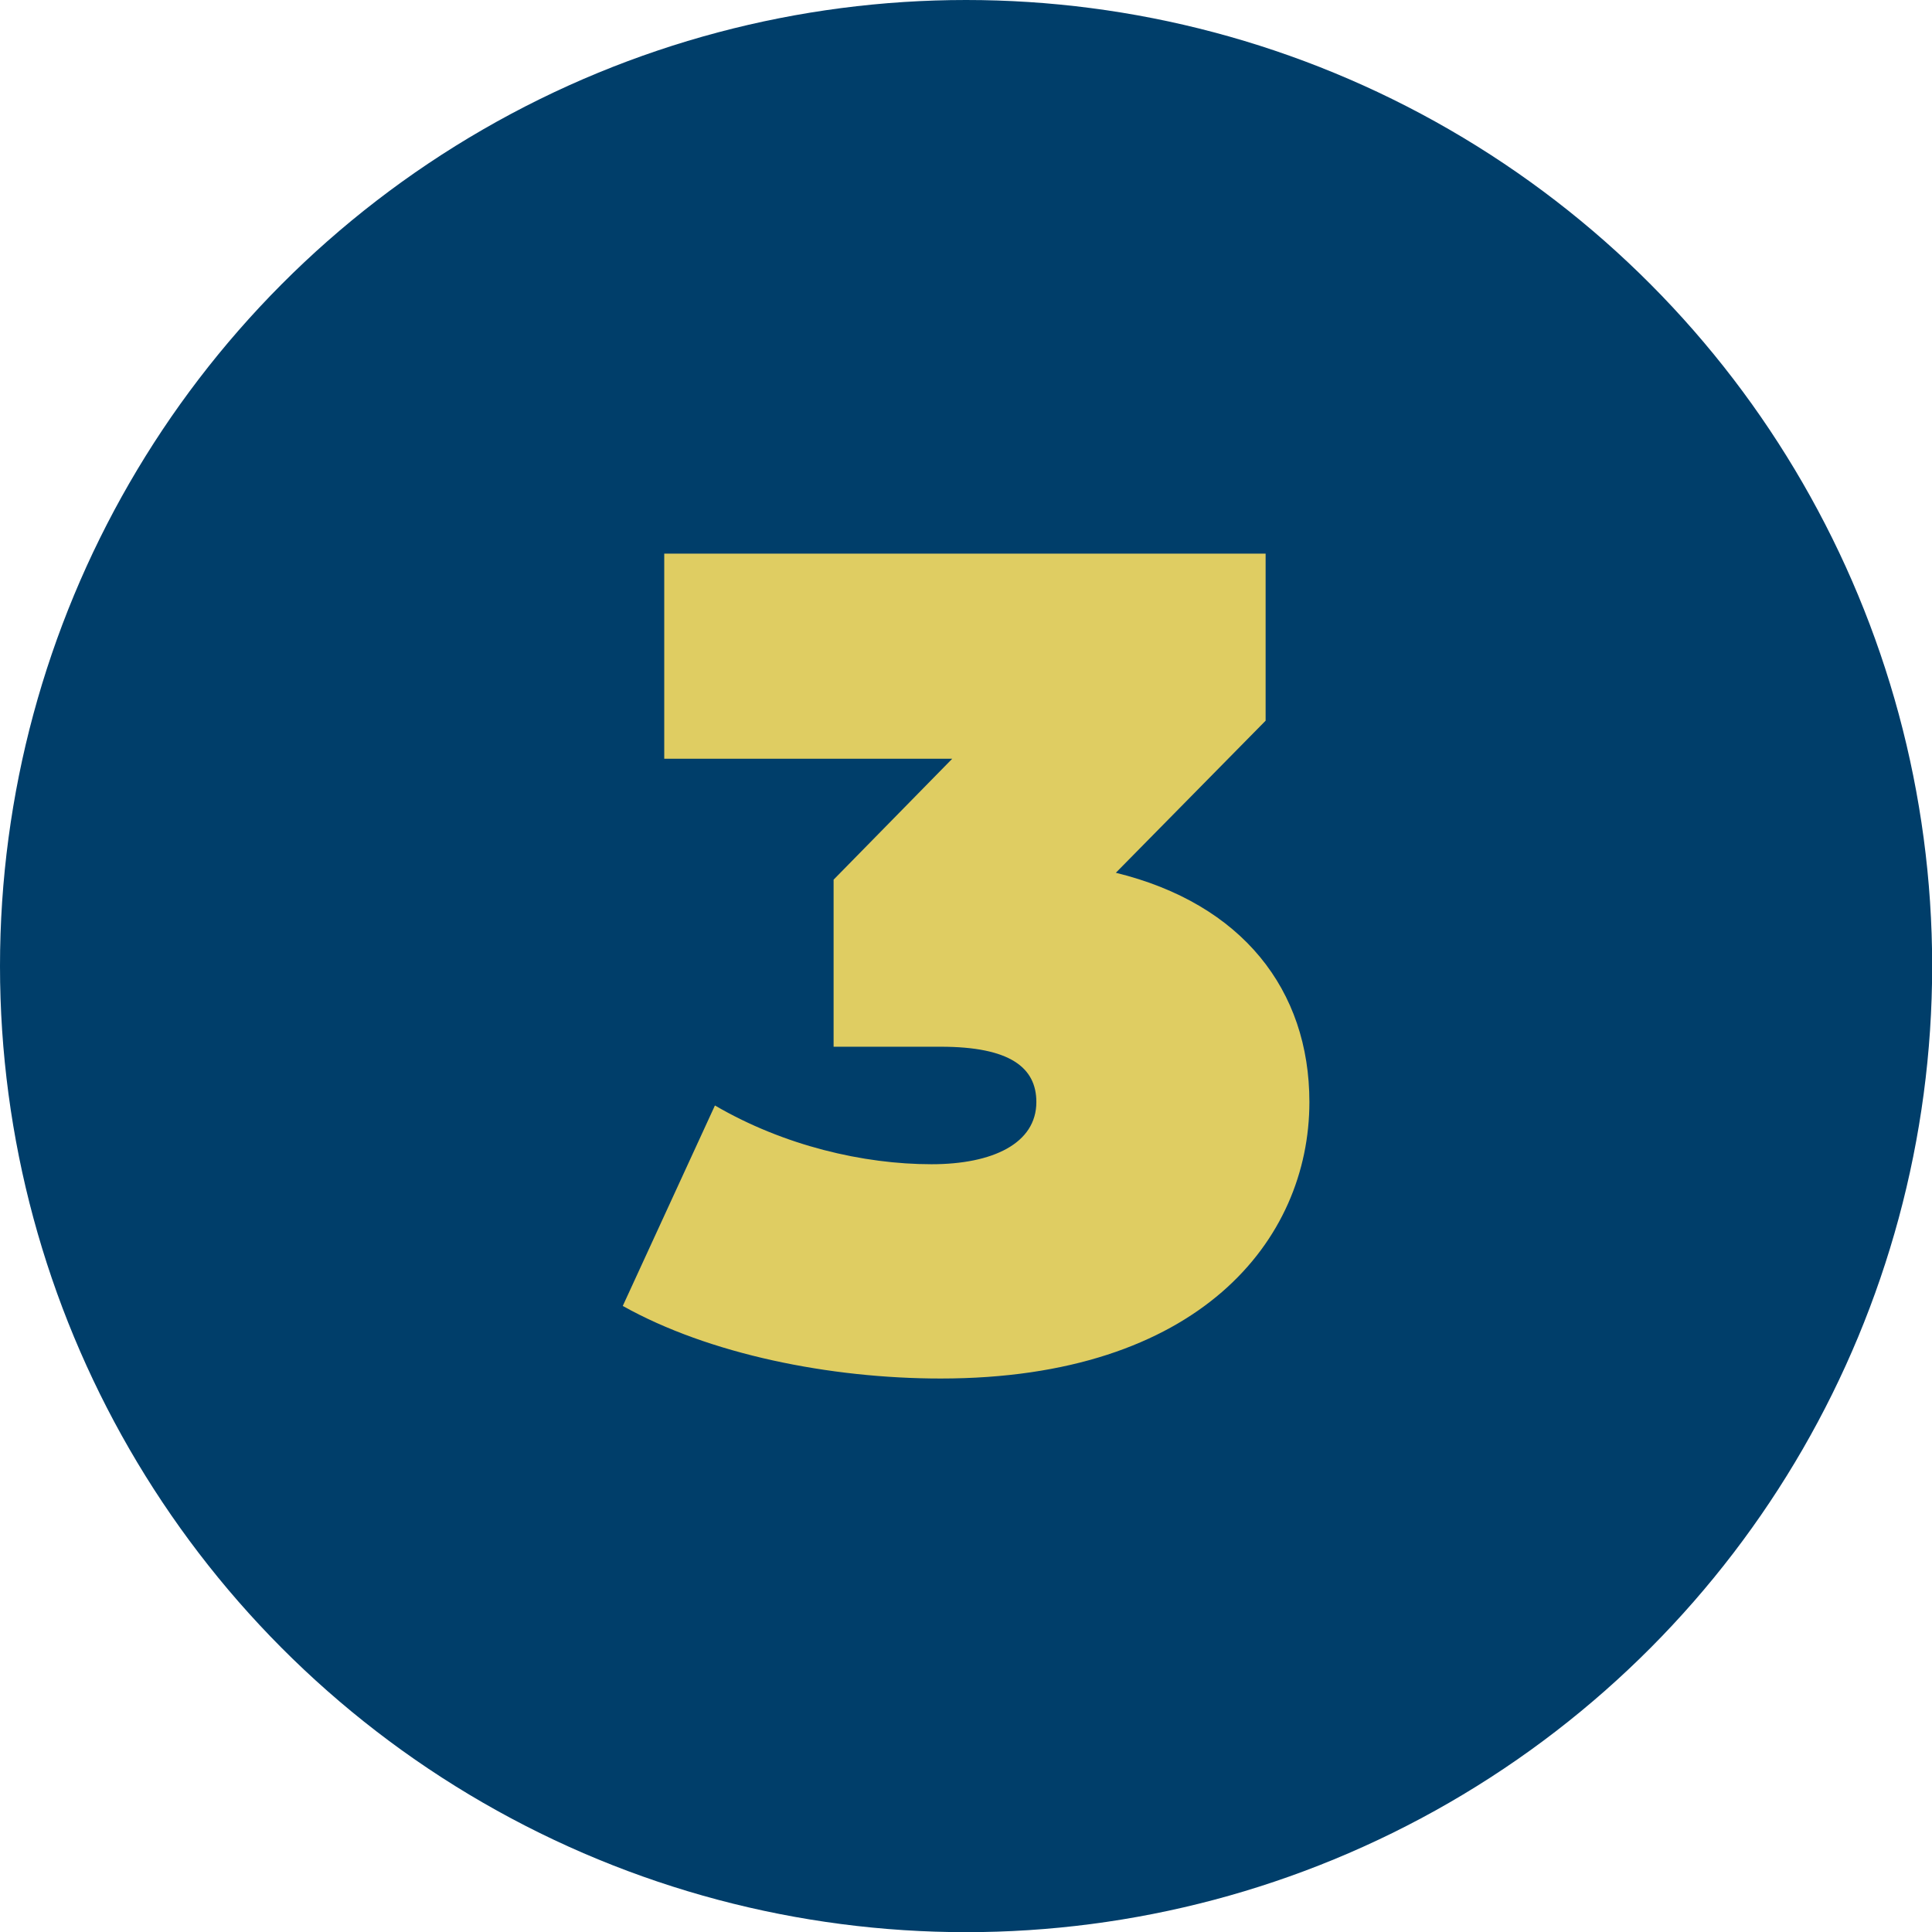
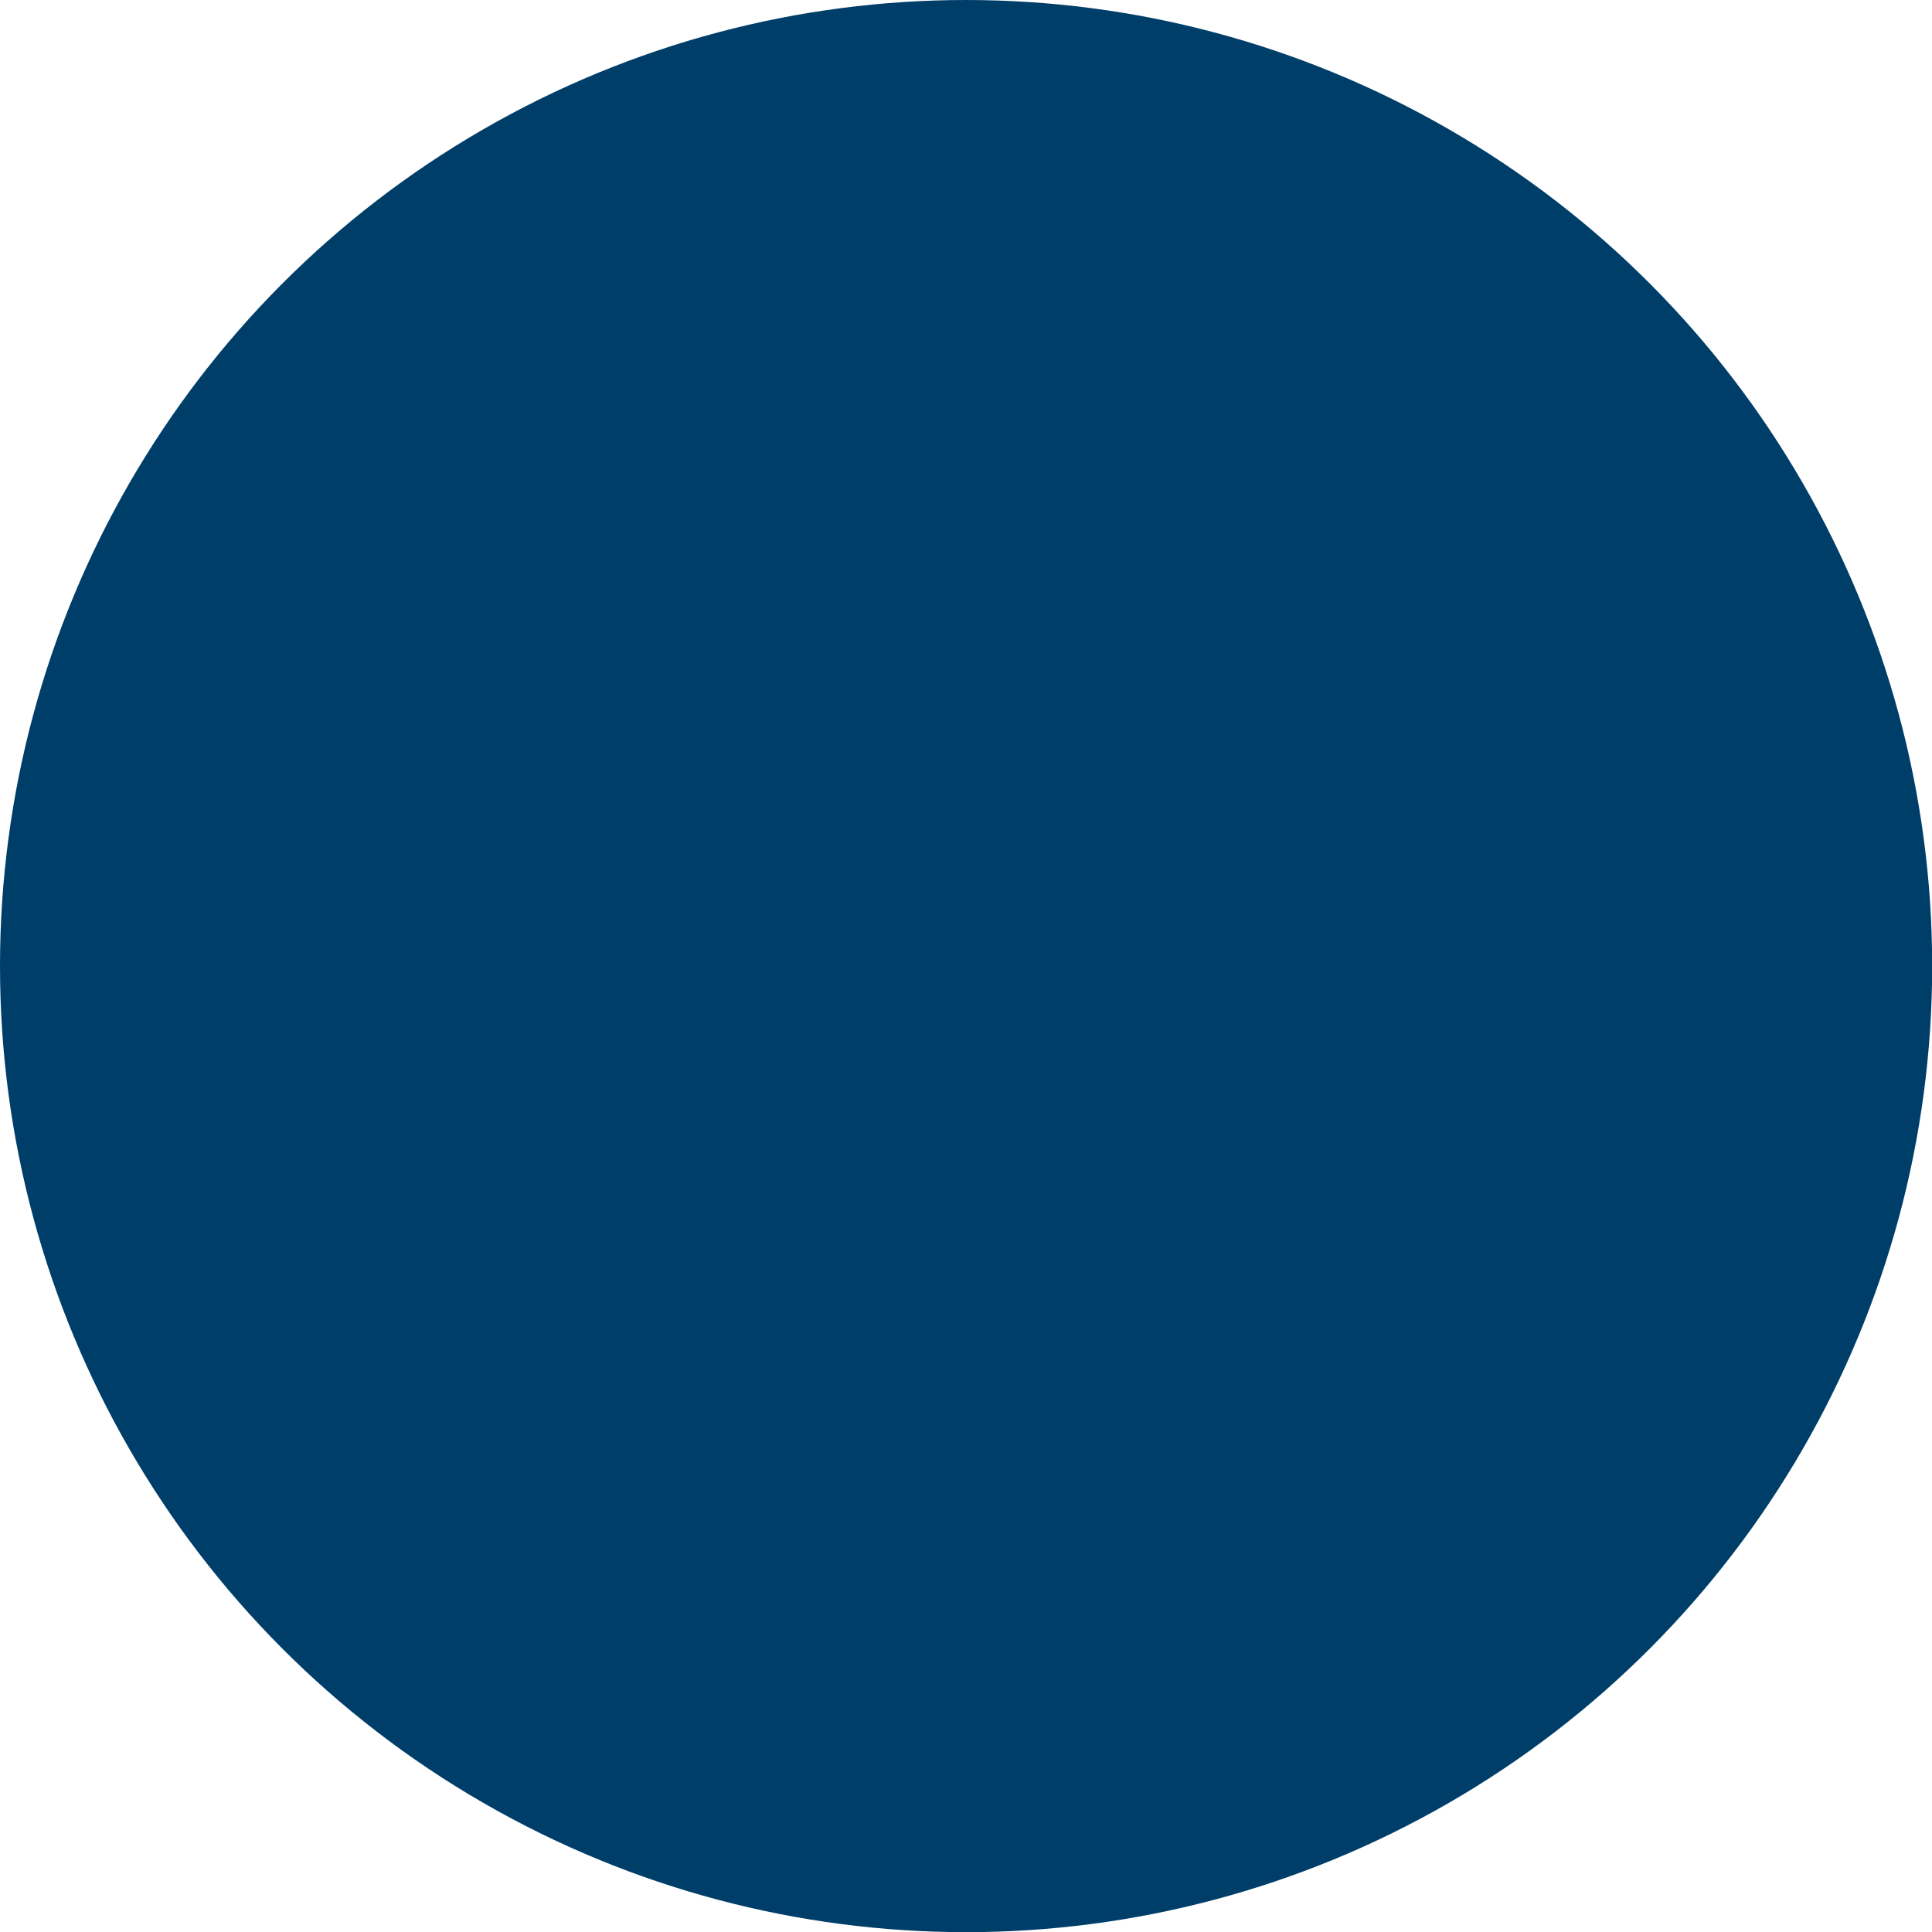
<svg xmlns="http://www.w3.org/2000/svg" id="Layer_2" data-name="Layer 2" viewBox="0 0 117.39 117.39">
  <defs>
    <style>
      .cls-1 {
        fill: #003e6a;
      }

      .cls-2 {
        fill: #dfcd62;
      }
    </style>
  </defs>
  <g id="Layer_1-2" data-name="Layer 1">
    <circle class="cls-1" cx="58.7" cy="58.7" r="58.7" />
-     <path class="cls-2" d="M79.56,66.96c0,8.4-6.72,16.8-22.4,16.8-6.72,0-14.07-1.47-19.32-4.41l5.6-12.18c4.2,2.45,9.03,3.57,13.16,3.57,3.71,0,6.37-1.26,6.37-3.78,0-2.1-1.61-3.36-5.81-3.36h-6.51v-10.15l7.21-7.35h-17.5v-12.46h36.54v10.15l-9.1,9.24c7.7,1.89,11.76,7.14,11.76,13.93Z" />
  </g>
</svg>